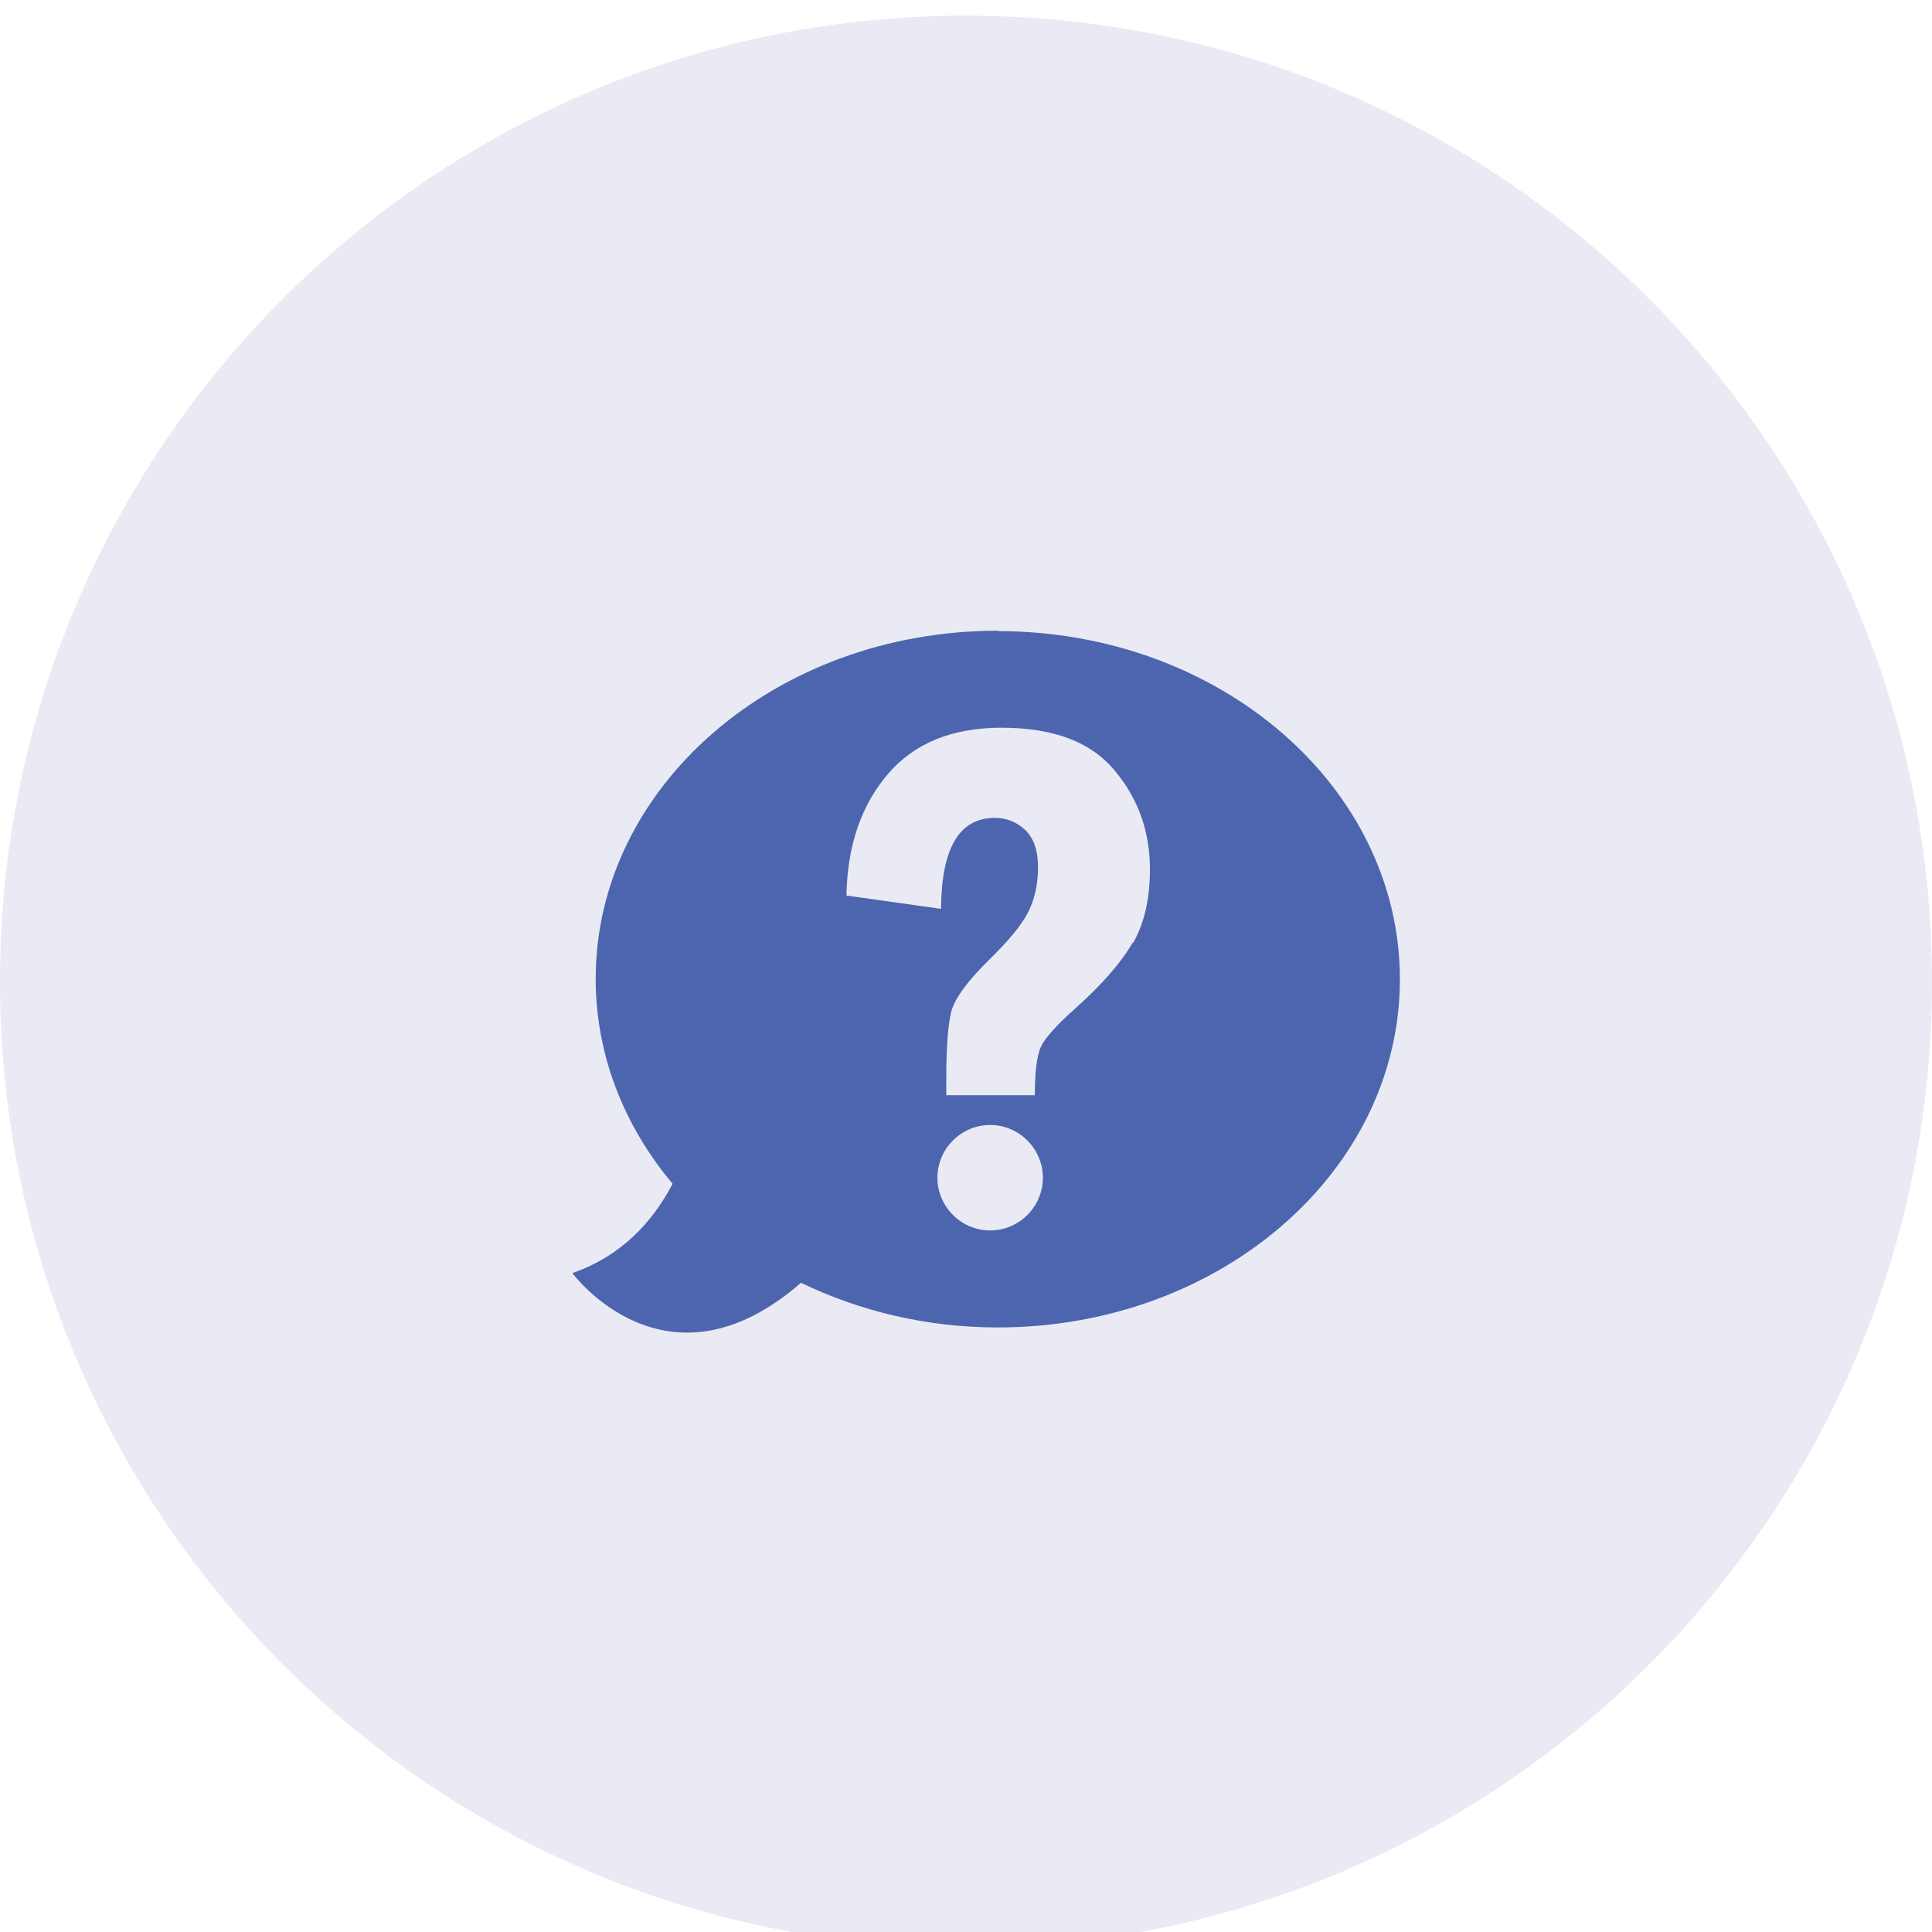
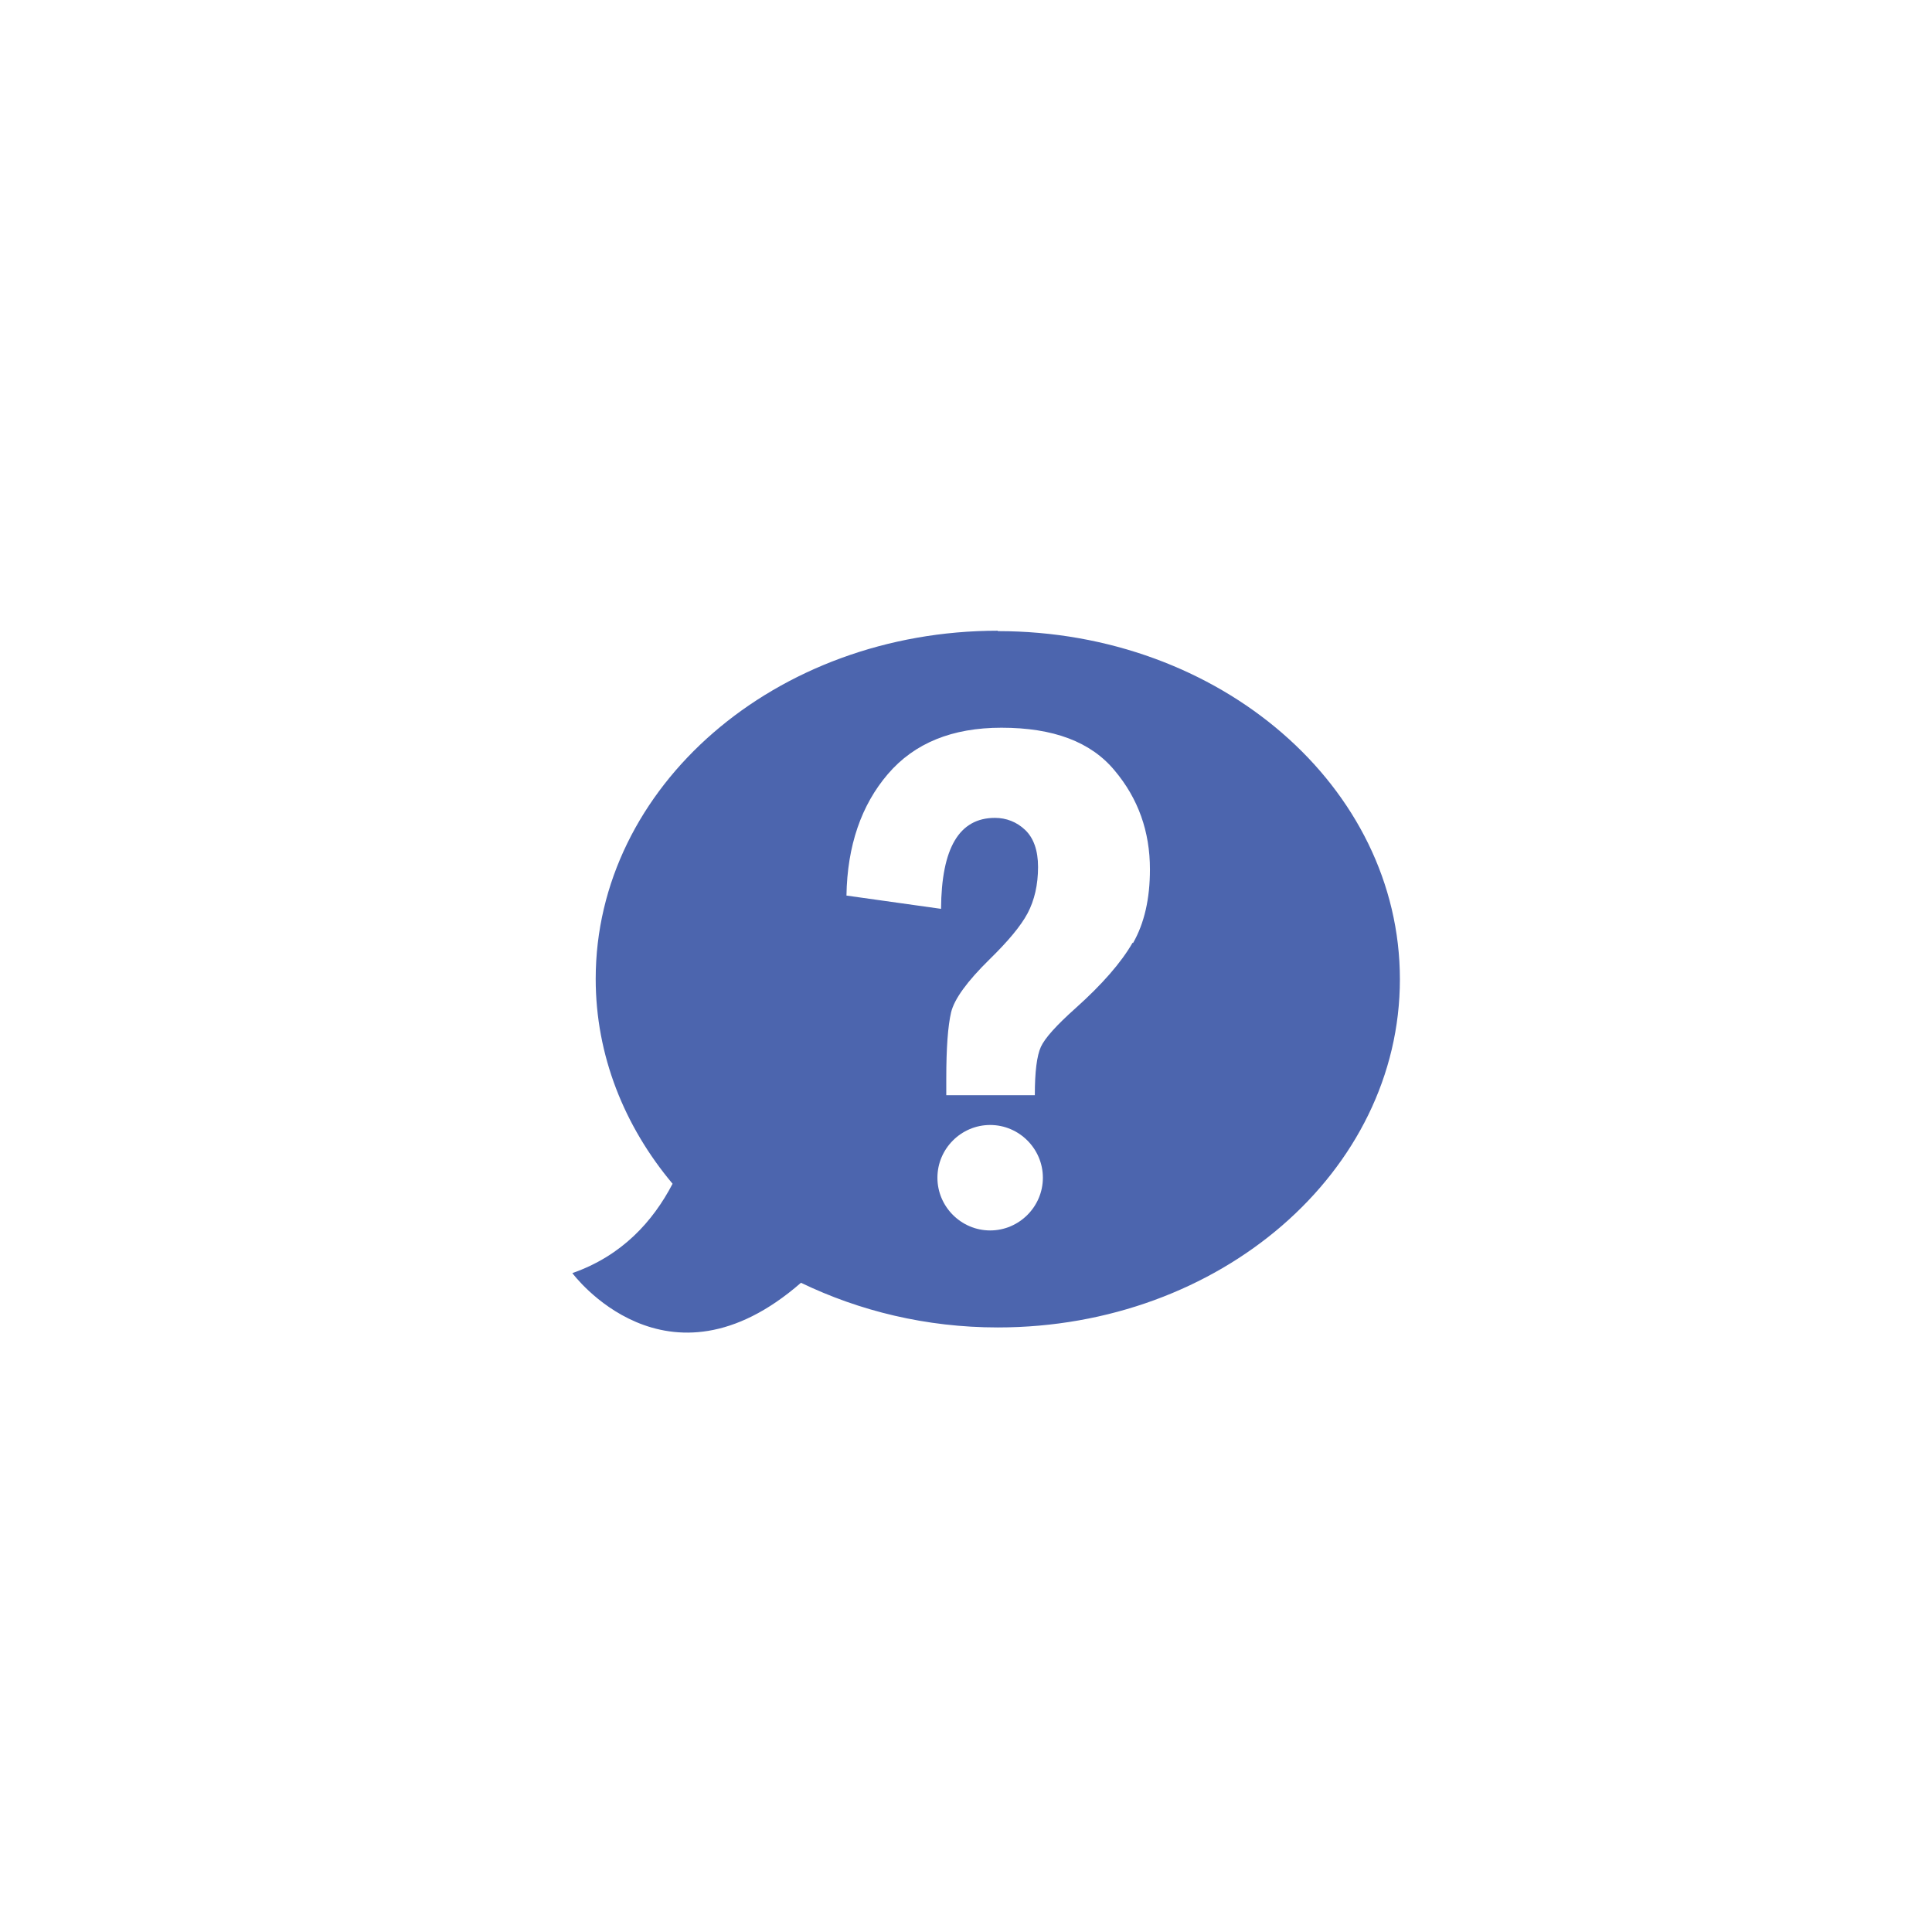
<svg xmlns="http://www.w3.org/2000/svg" id="Layer_1" width="48" height="48" viewBox="0 0 48 48">
  <defs>
    <style>
      .cls-1 {
        fill: rgba(67, 76, 159, .12);
      }

      .cls-2 {
        fill: #4c65ae;
      }
    </style>
  </defs>
-   <path class="cls-1" d="M24,.39h0c13.25,0,24,10.75,24,24h0c0,13.25-10.75,24-24,24h0C10.75,48.39,0,37.64,0,24.39h0C0,11.13,10.75.39,24,.39Z" />
  <path class="cls-2" d="M24.79,15.67c-5.52,0-9.99,3.87-9.99,8.65,0,1.9.71,3.66,1.91,5.09-.49.94-1.26,1.79-2.49,2.22,0,0,2.33,3.16,5.68.24,1.45.7,3.11,1.11,4.89,1.11,5.52,0,9.99-3.87,9.99-8.65s-4.47-8.65-9.99-8.65ZM24.6,30.57c-.72,0-1.31-.59-1.31-1.31s.59-1.31,1.31-1.31,1.31.59,1.31,1.31-.59,1.31-1.31,1.31ZM28.14,23.42c-.28.49-.76,1.04-1.42,1.63-.47.42-.76.74-.86.96-.1.22-.15.62-.15,1.2h-2.2v-.41c0-.76.04-1.31.12-1.65.08-.33.4-.77.95-1.31.46-.45.78-.83.95-1.15.17-.32.26-.71.26-1.15,0-.41-.11-.72-.32-.92-.21-.2-.47-.3-.75-.3-.89,0-1.33.75-1.34,2.26l-2.35-.33c.02-1.24.37-2.25,1.03-3.02.66-.77,1.6-1.15,2.82-1.15,1.29,0,2.22.35,2.81,1.06.59.7.88,1.52.88,2.46,0,.73-.14,1.34-.42,1.83Z" />
</svg>